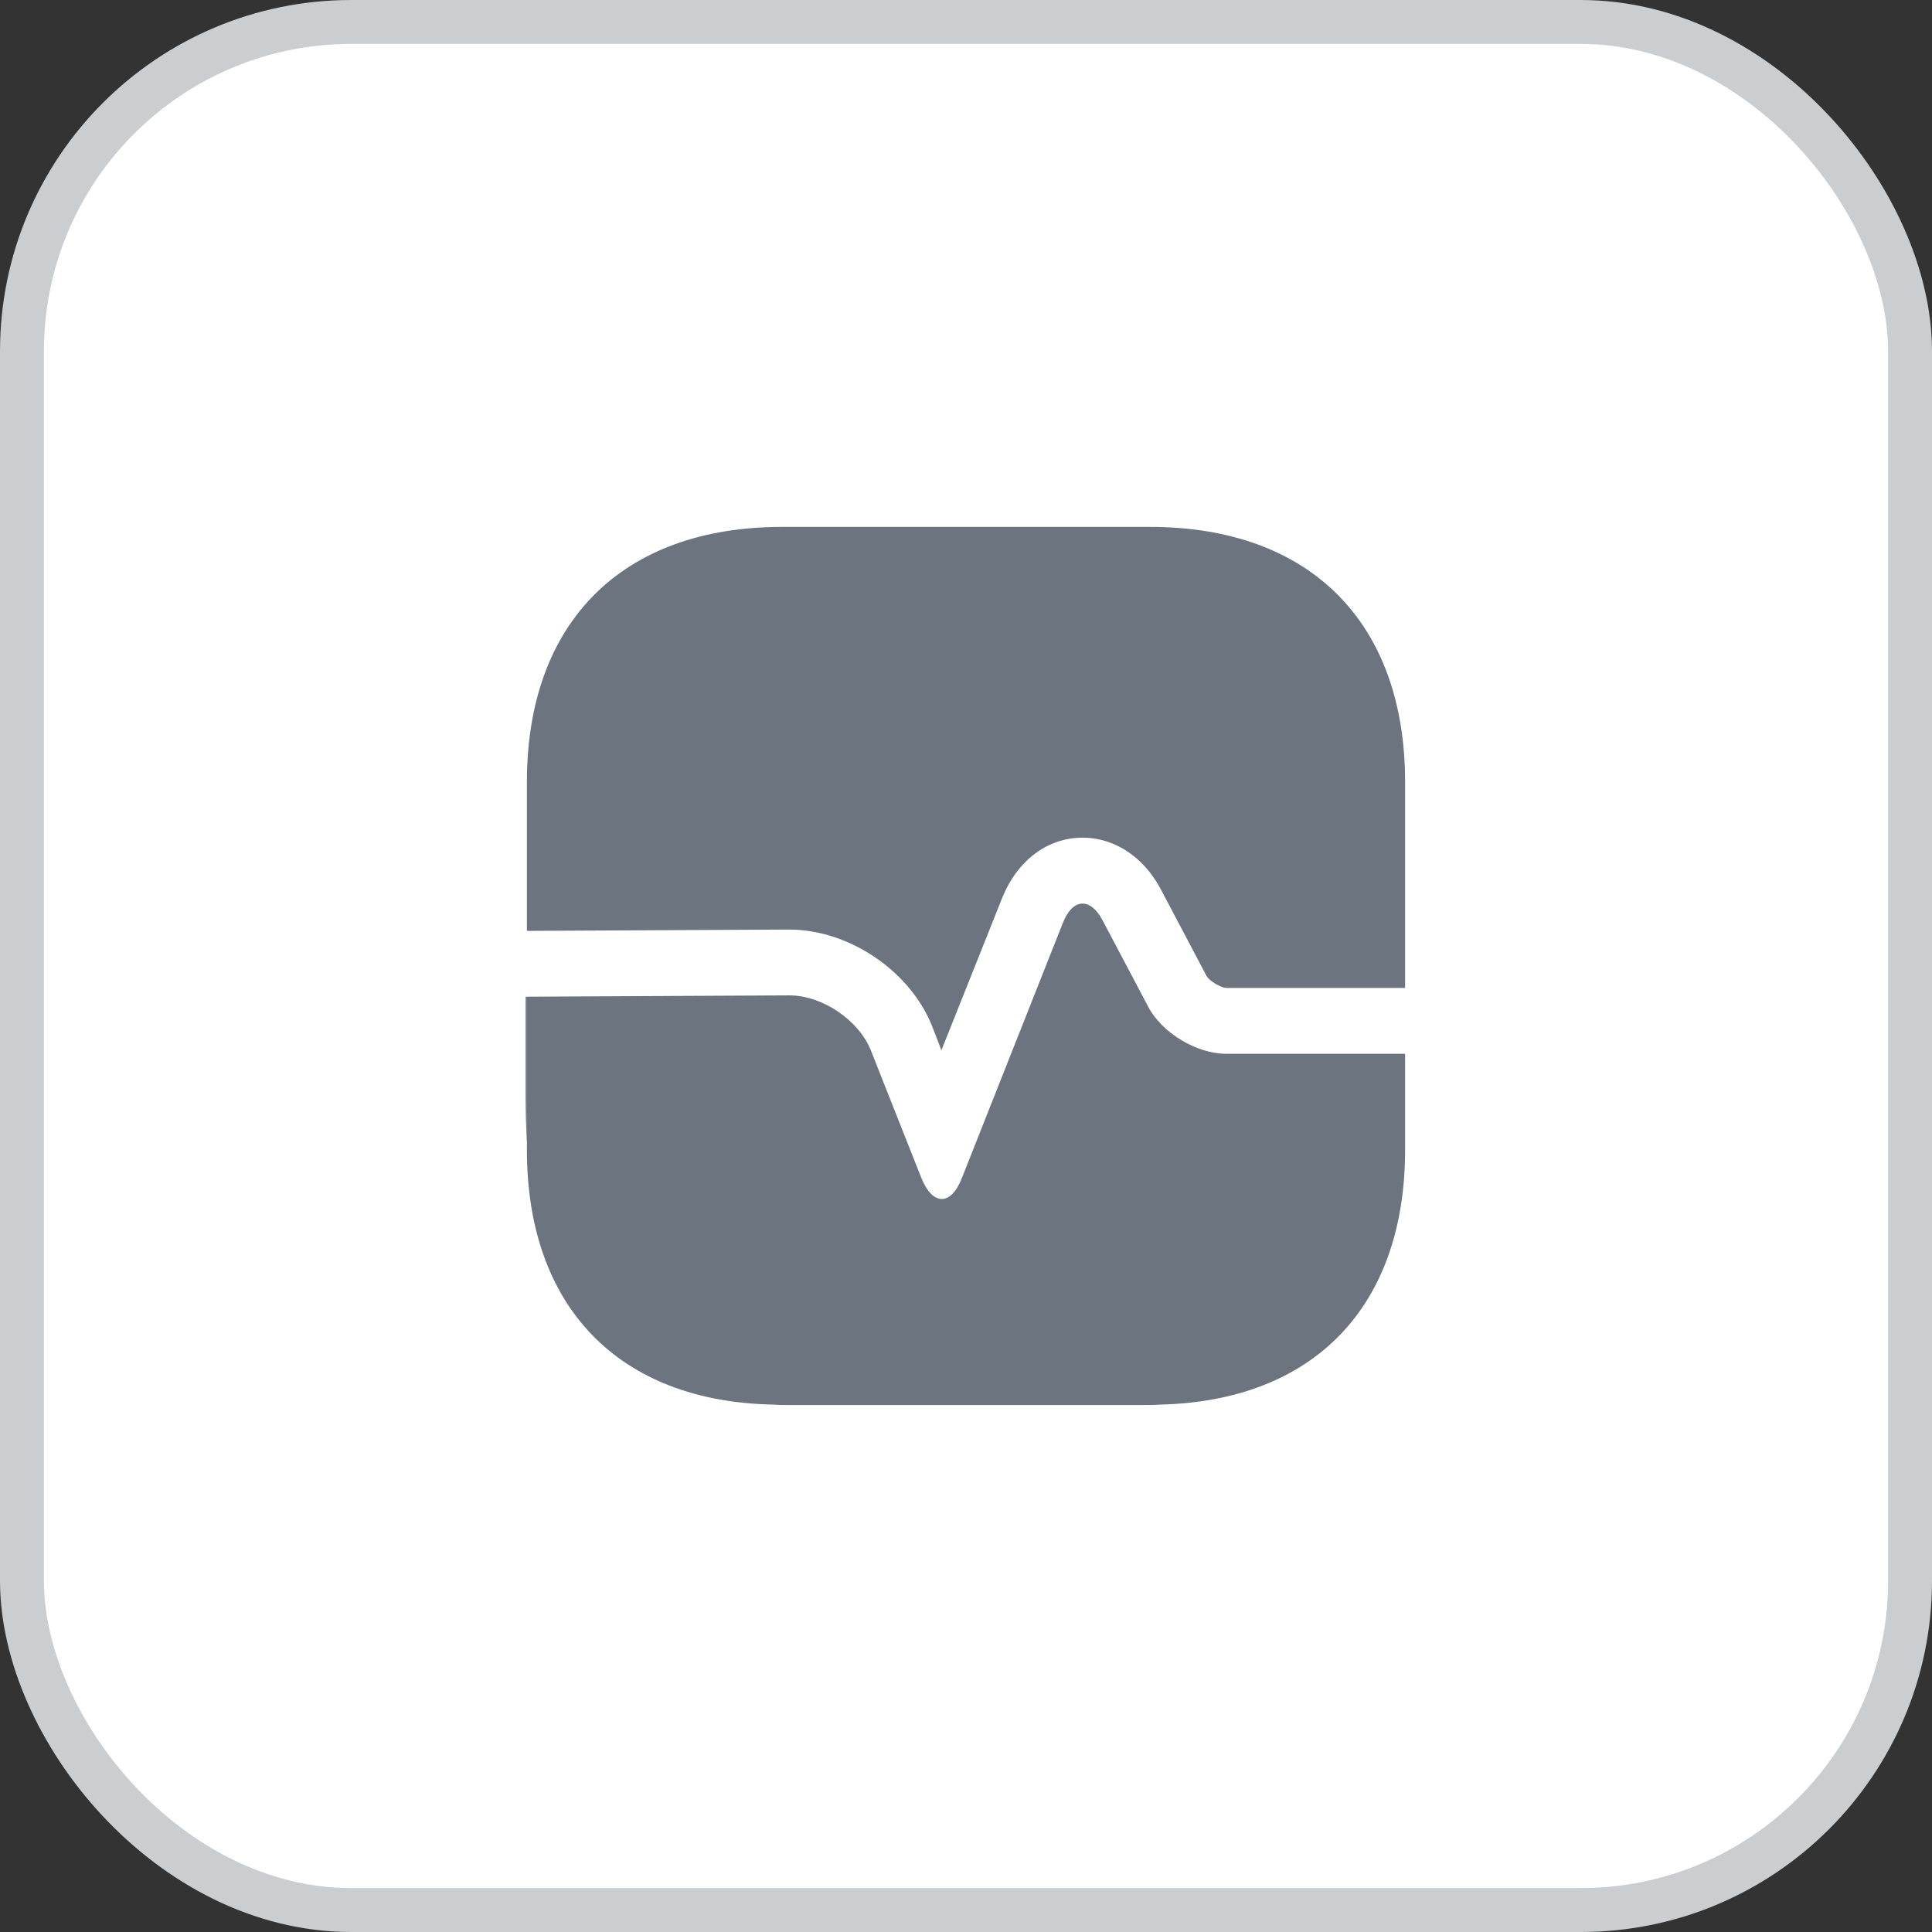
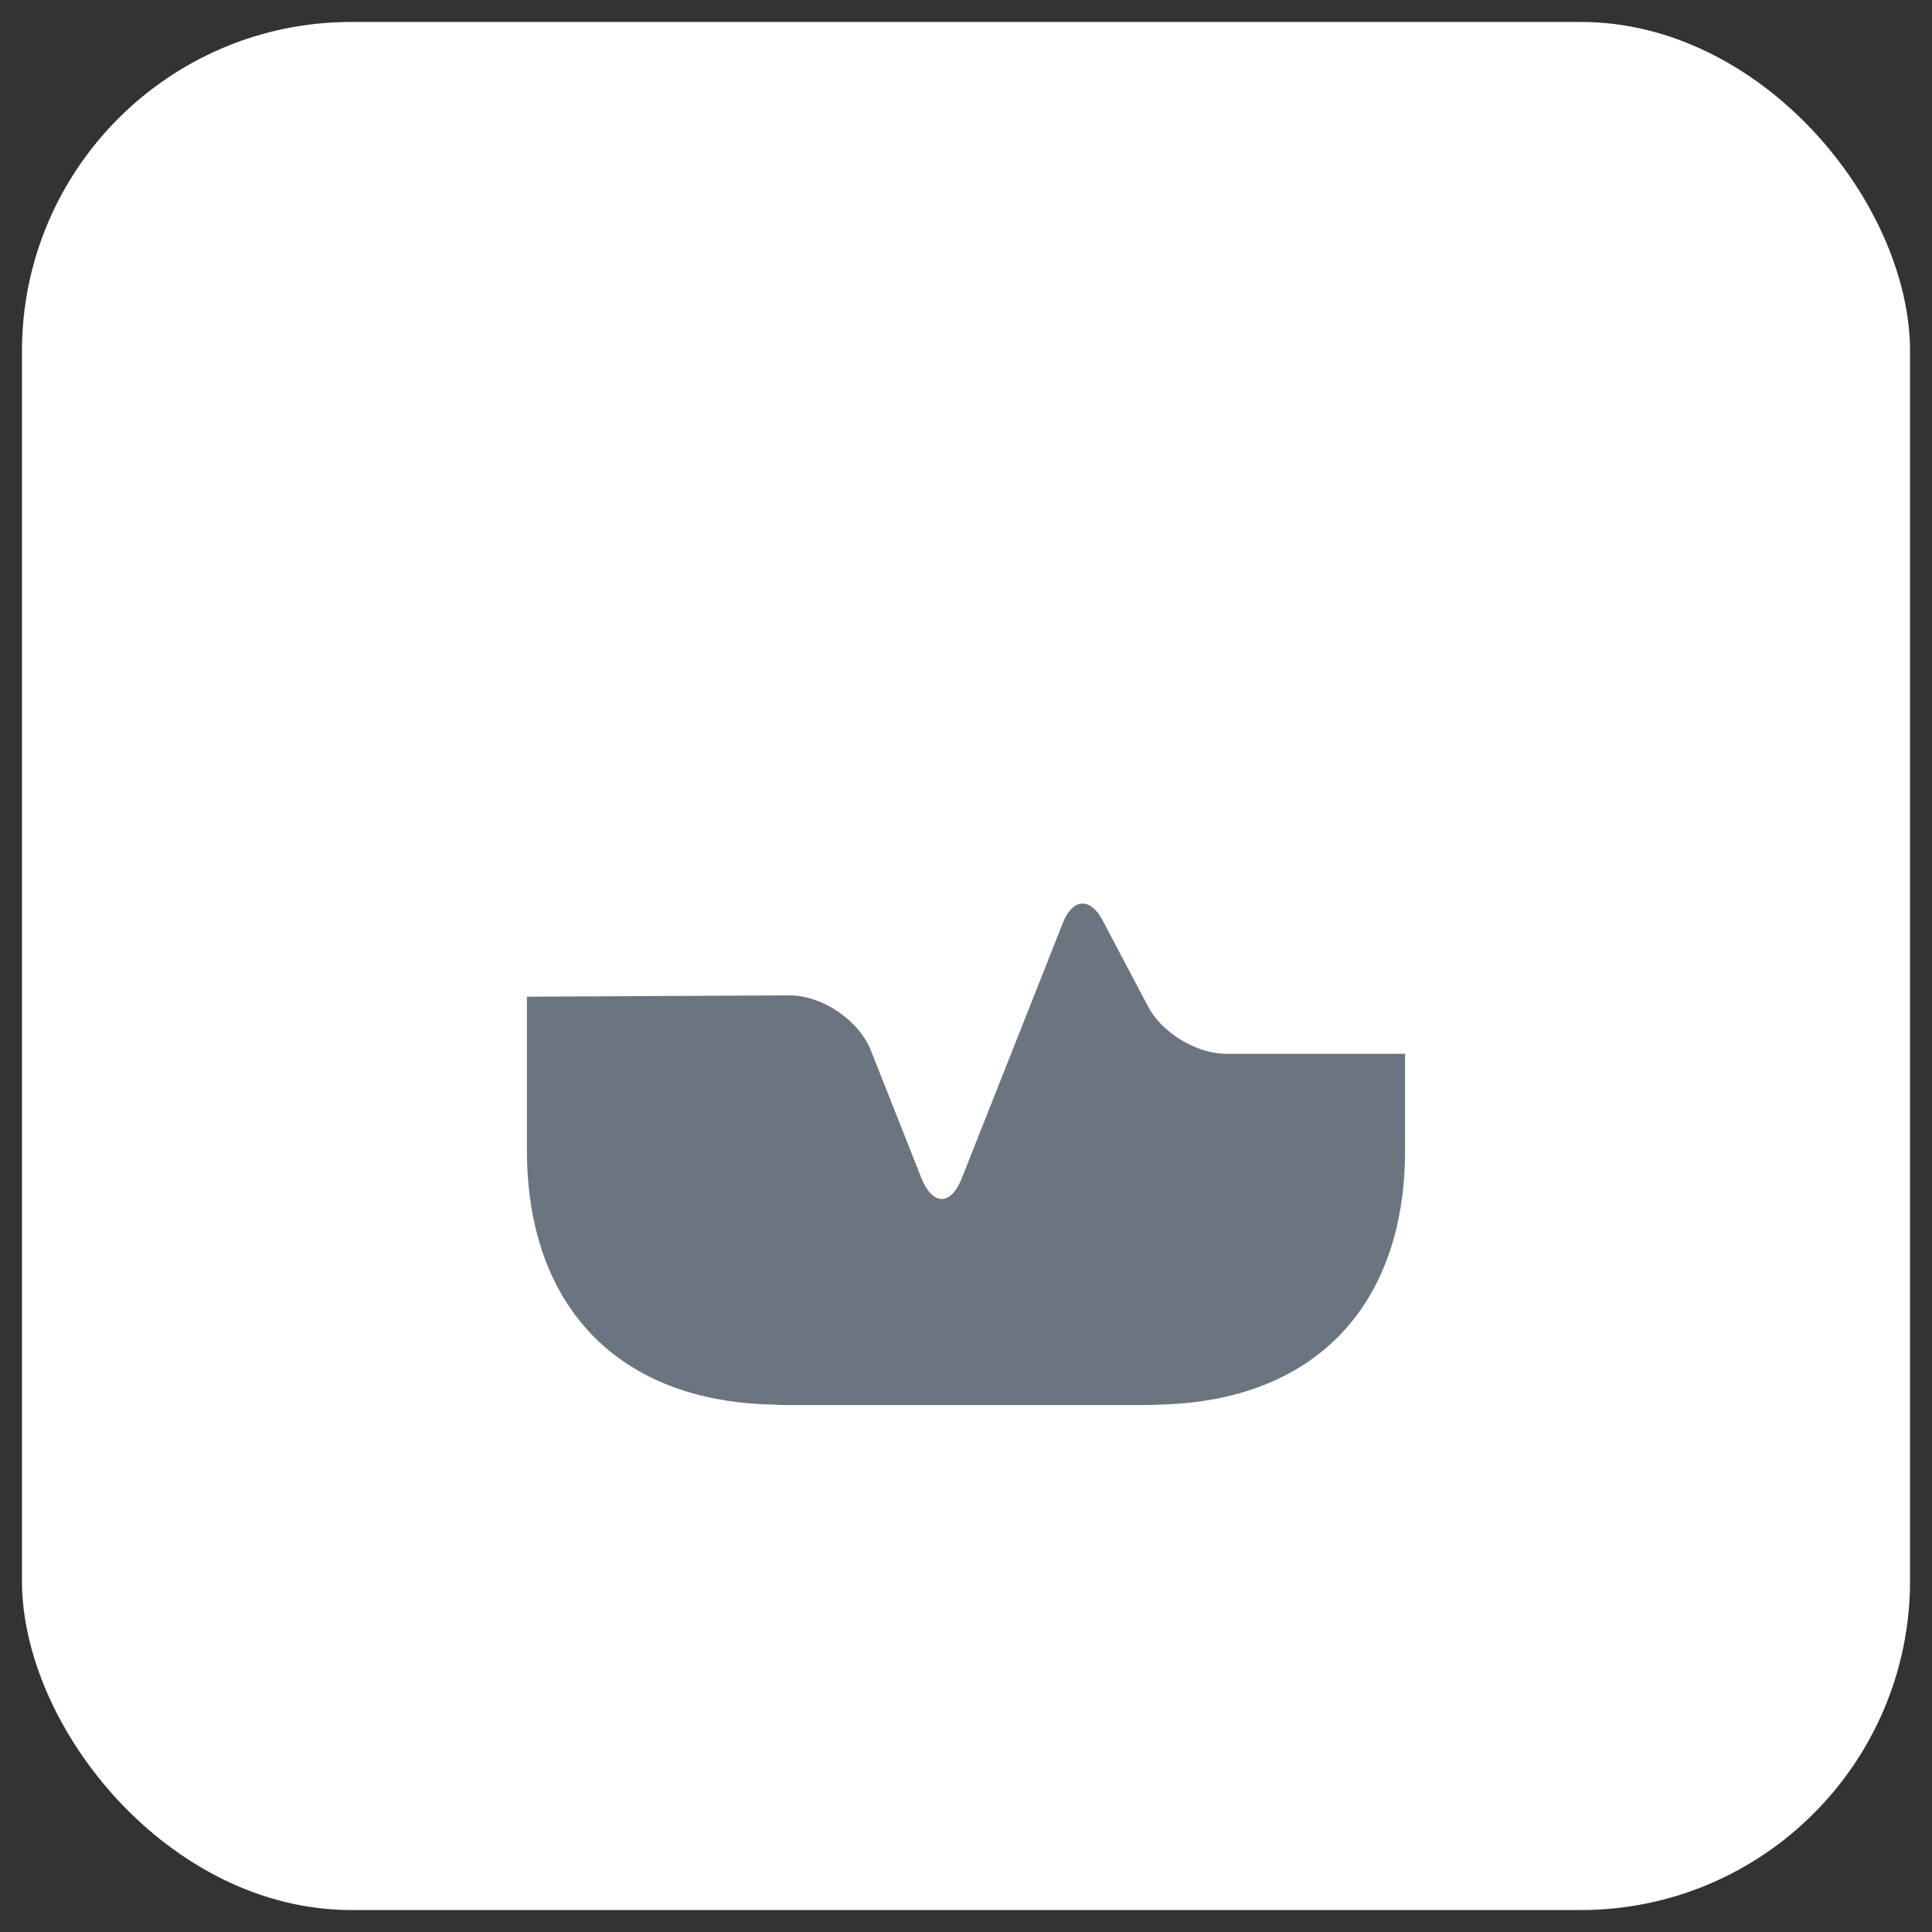
<svg xmlns="http://www.w3.org/2000/svg" width="44" height="44" viewBox="0 0 44 44" fill="none">
  <rect x="0" y="0" width="44" height="44" fill="#333333" stroke="none" />
  <rect x="0.5" y="0.5" width="43" height="43" rx="7.5" fill="white" />
-   <rect x="0.5" y="0.5" width="43" height="43" rx="7.5" stroke="#CACED1" />
-   <path d="M32 17.81V22.5H27.92C27.8 22.49 27.54 22.34 27.48 22.23L26.44 20.26C26.03 19.48 25.32 19.04 24.56 19.08C23.8 19.12 23.15 19.63 22.82 20.46L21.44 23.92L21.24 23.4C20.75 22.13 19.35 21.17 17.97 21.17L12 21.2V17.81C12 14.17 14.17 12 17.81 12H26.19C29.83 12 32 14.17 32 17.81Z" fill="#6B747F" />
  <path d="M32 26.189V23.999H27.92C27.25 23.999 26.46 23.519 26.15 22.929L25.11 20.959C24.83 20.429 24.43 20.459 24.21 21.009L21.91 26.819C21.66 27.469 21.24 27.469 20.98 26.819L19.84 23.939C19.57 23.239 18.73 22.669 17.98 22.669L12 22.699V26.189C12 29.769 14.1 31.929 17.63 31.989C17.74 31.999 17.86 31.999 17.97 31.999H25.97C26.12 31.999 26.27 31.999 26.41 31.989C29.92 31.909 32 29.759 32 26.189Z" fill="#6B747F" />
-   <path d="M12.001 22.699V26.009C11.981 25.689 11.971 25.349 11.971 24.999V22.699H12.001Z" fill="#6B747F" />
</svg>